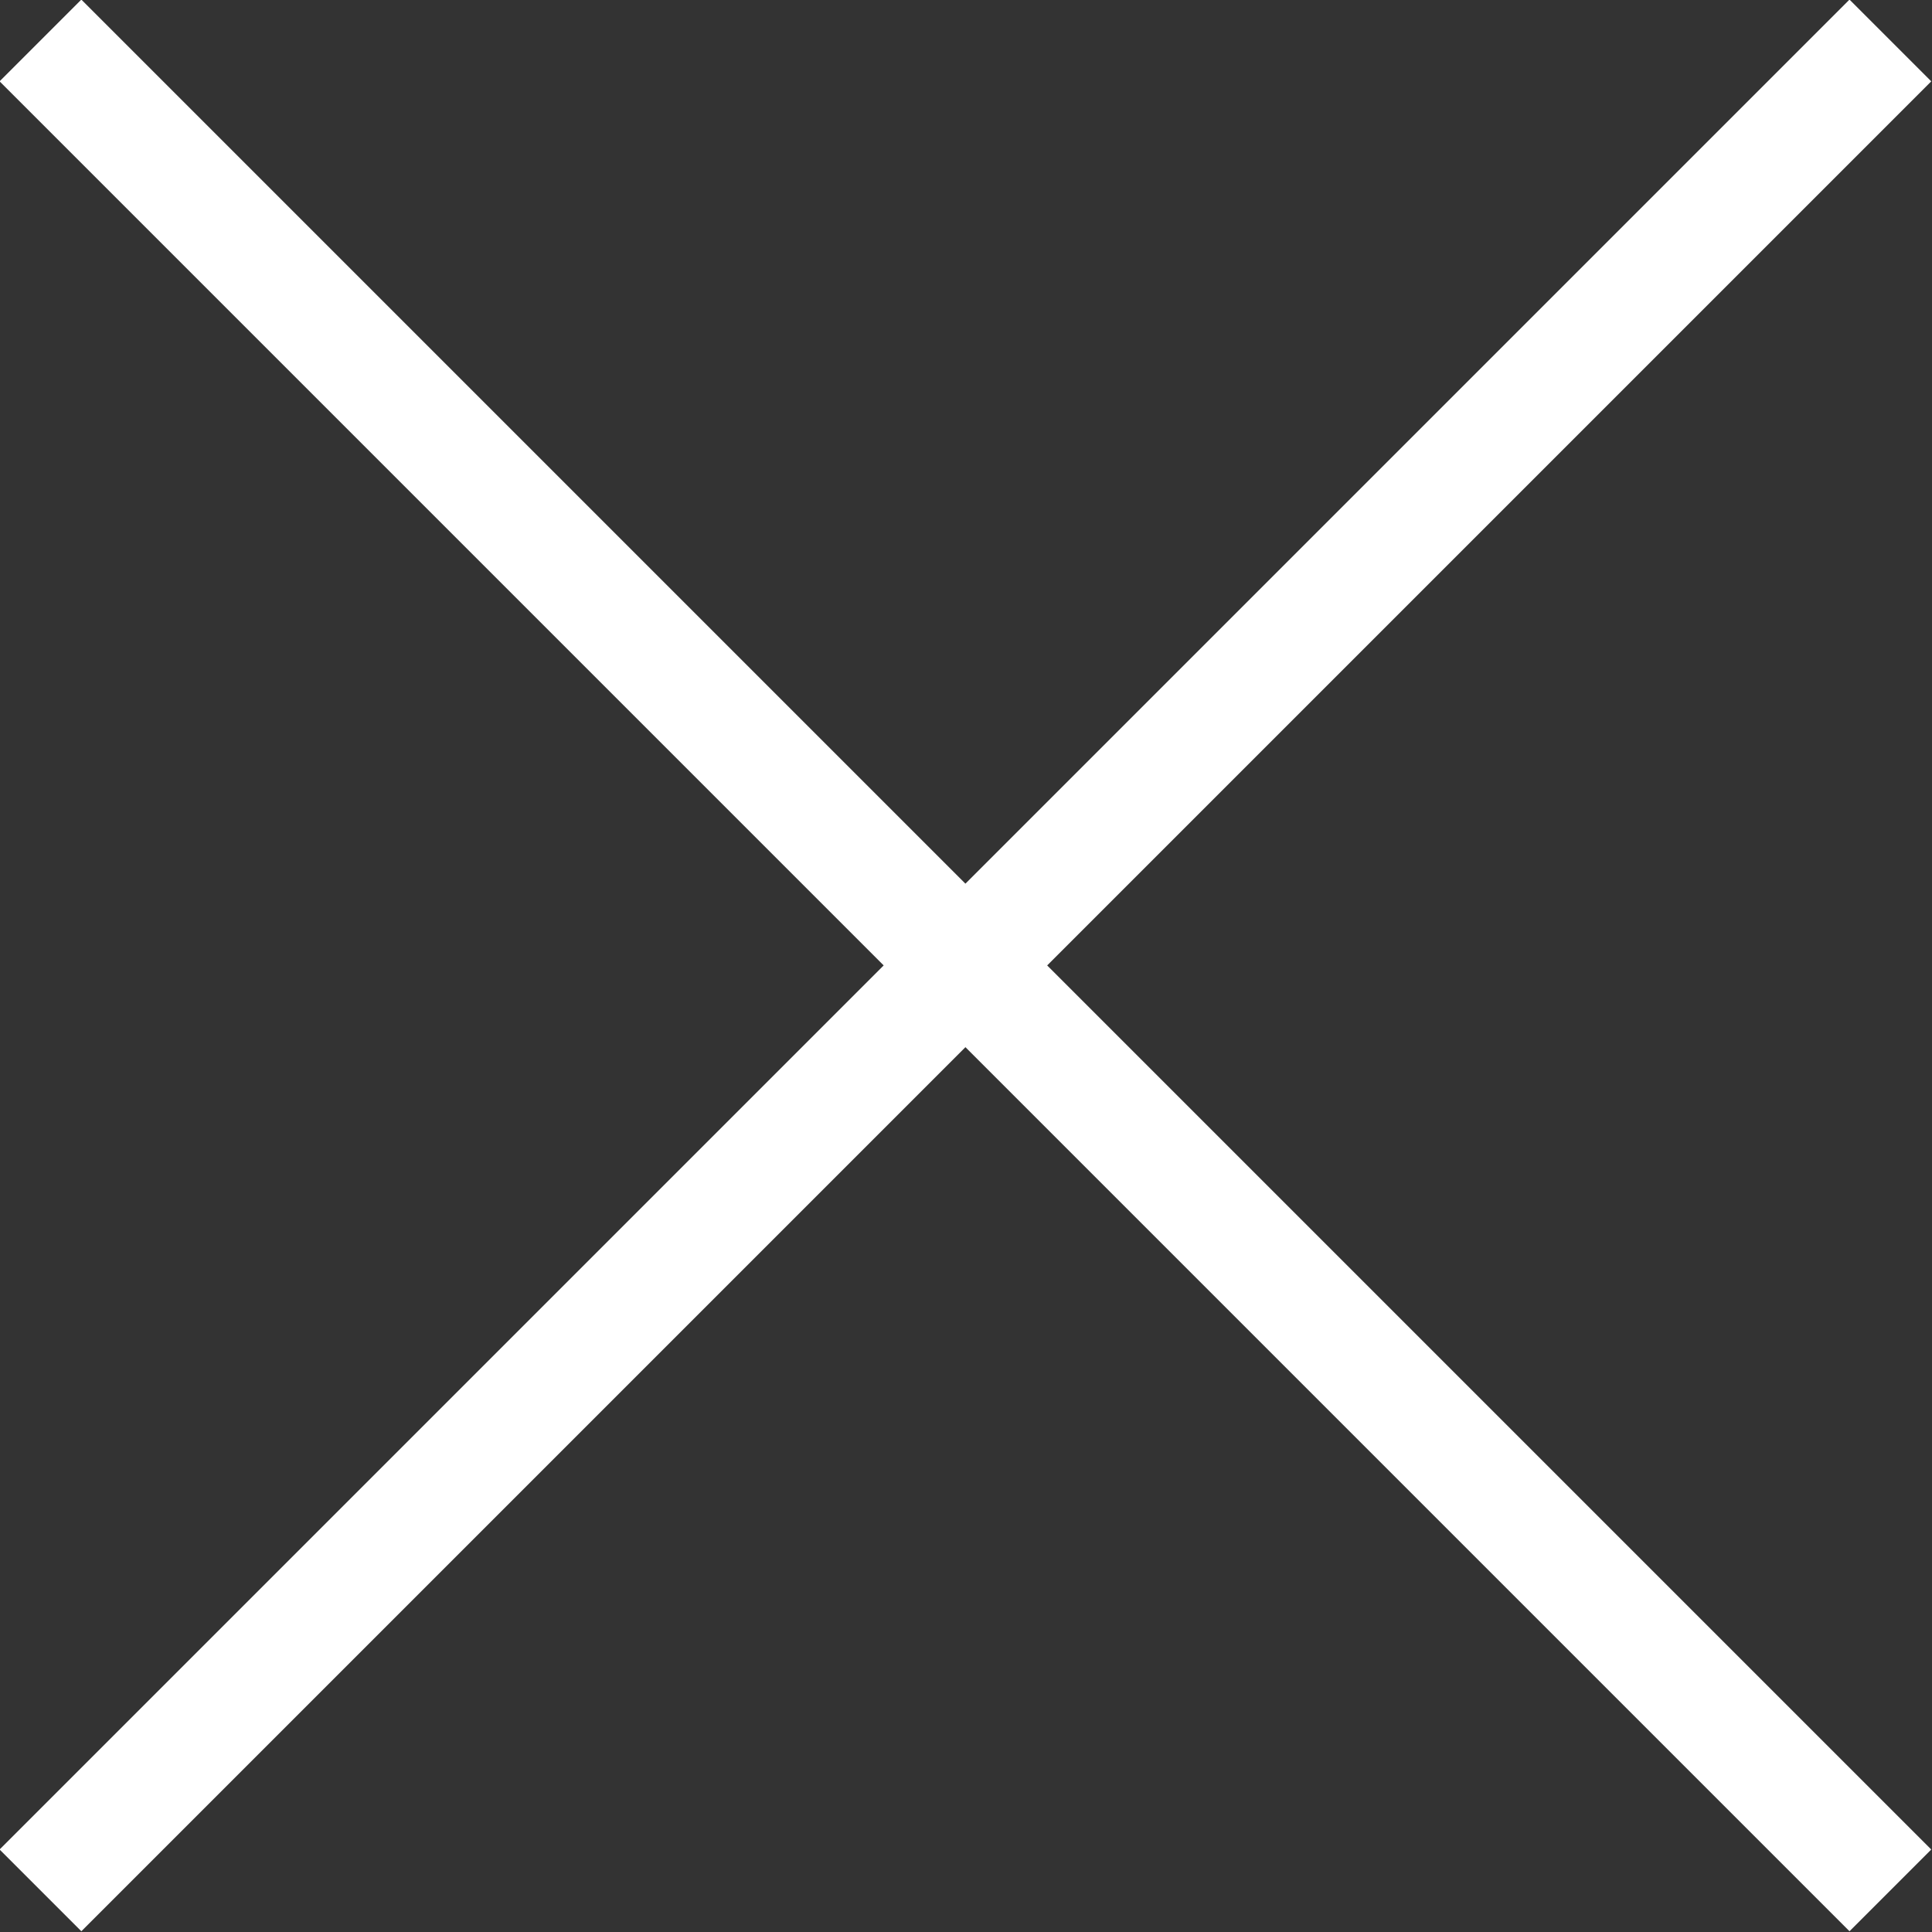
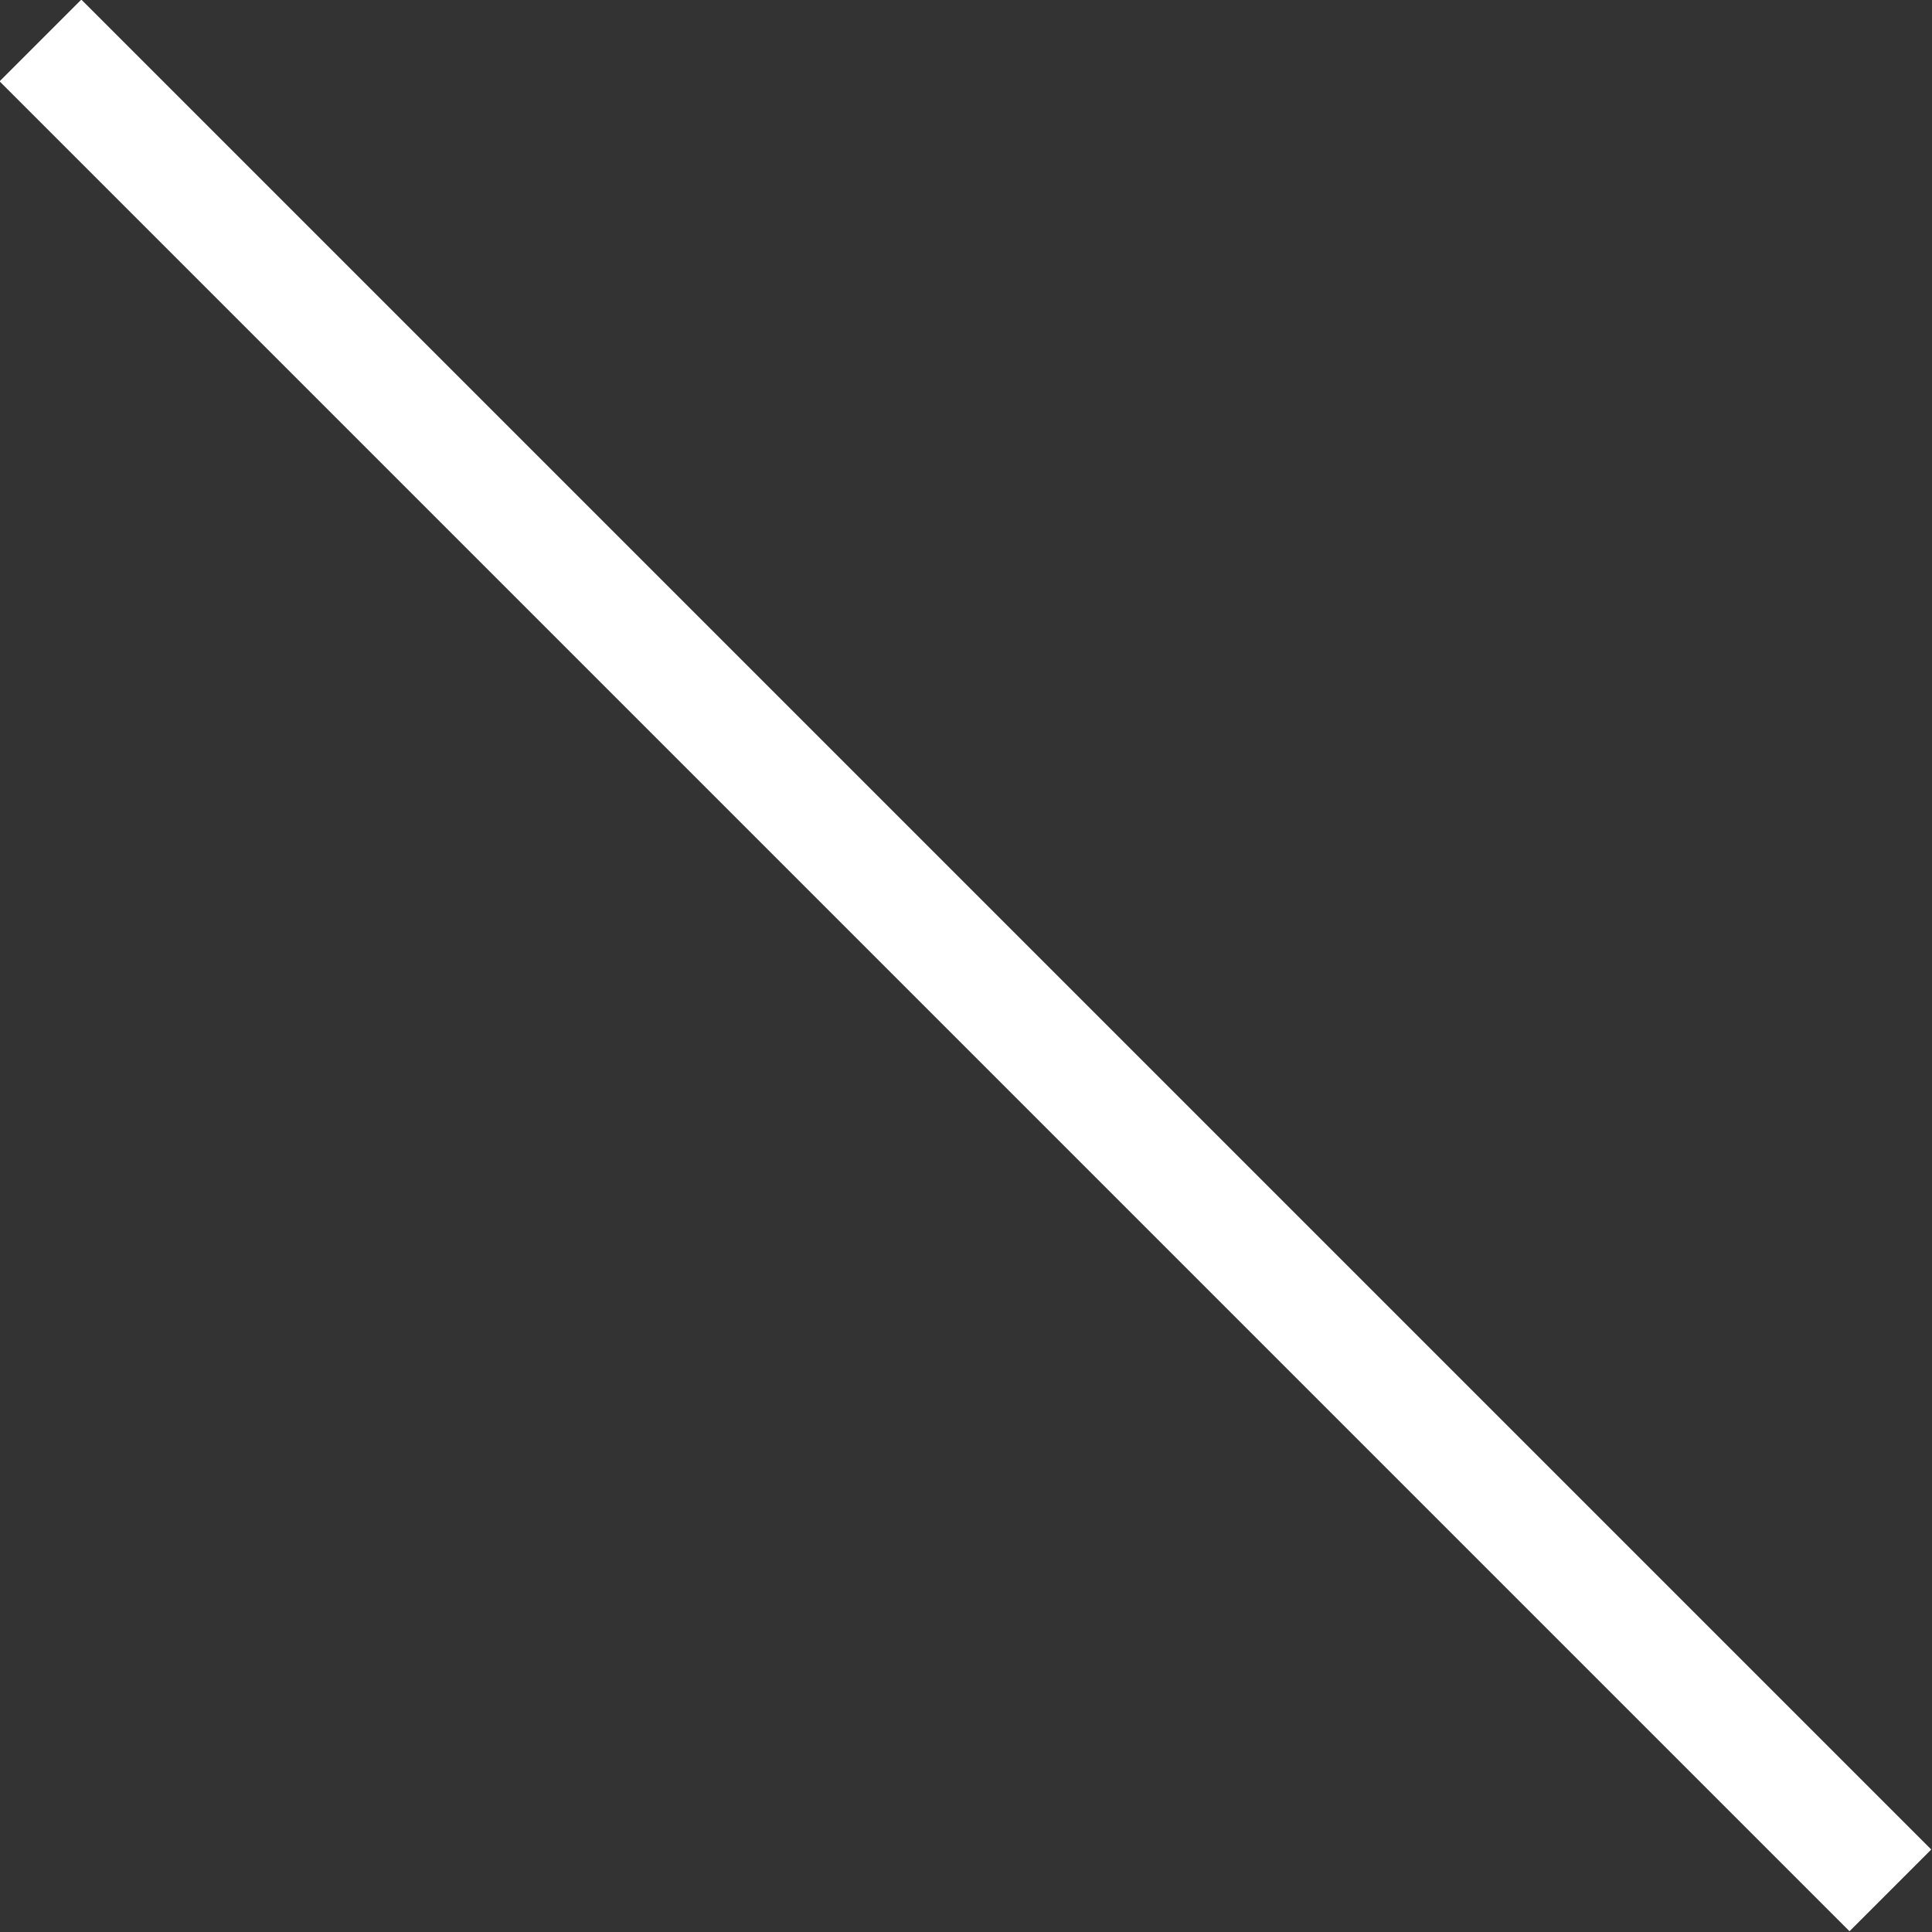
<svg xmlns="http://www.w3.org/2000/svg" id="_レイヤー_2" data-name="レイヤー 2" viewBox="0 0 16.71 16.71">
  <rect x="0" y="0" width="16.71" height="16.71" fill="#333333" stroke="none" />
  <defs>
    <style>
      .cls-1 {
        fill: none;
        stroke: #fff;
        stroke-miterlimit: 10;
      }
    </style>
  </defs>
  <g id="_デザイン" data-name="デザイン">
    <g>
      <line class="cls-1" x1=".35" y1=".35" x2="16.35" y2="16.35" />
-       <line class="cls-1" x1="16.35" y1=".35" x2=".35" y2="16.35" />
    </g>
  </g>
</svg>